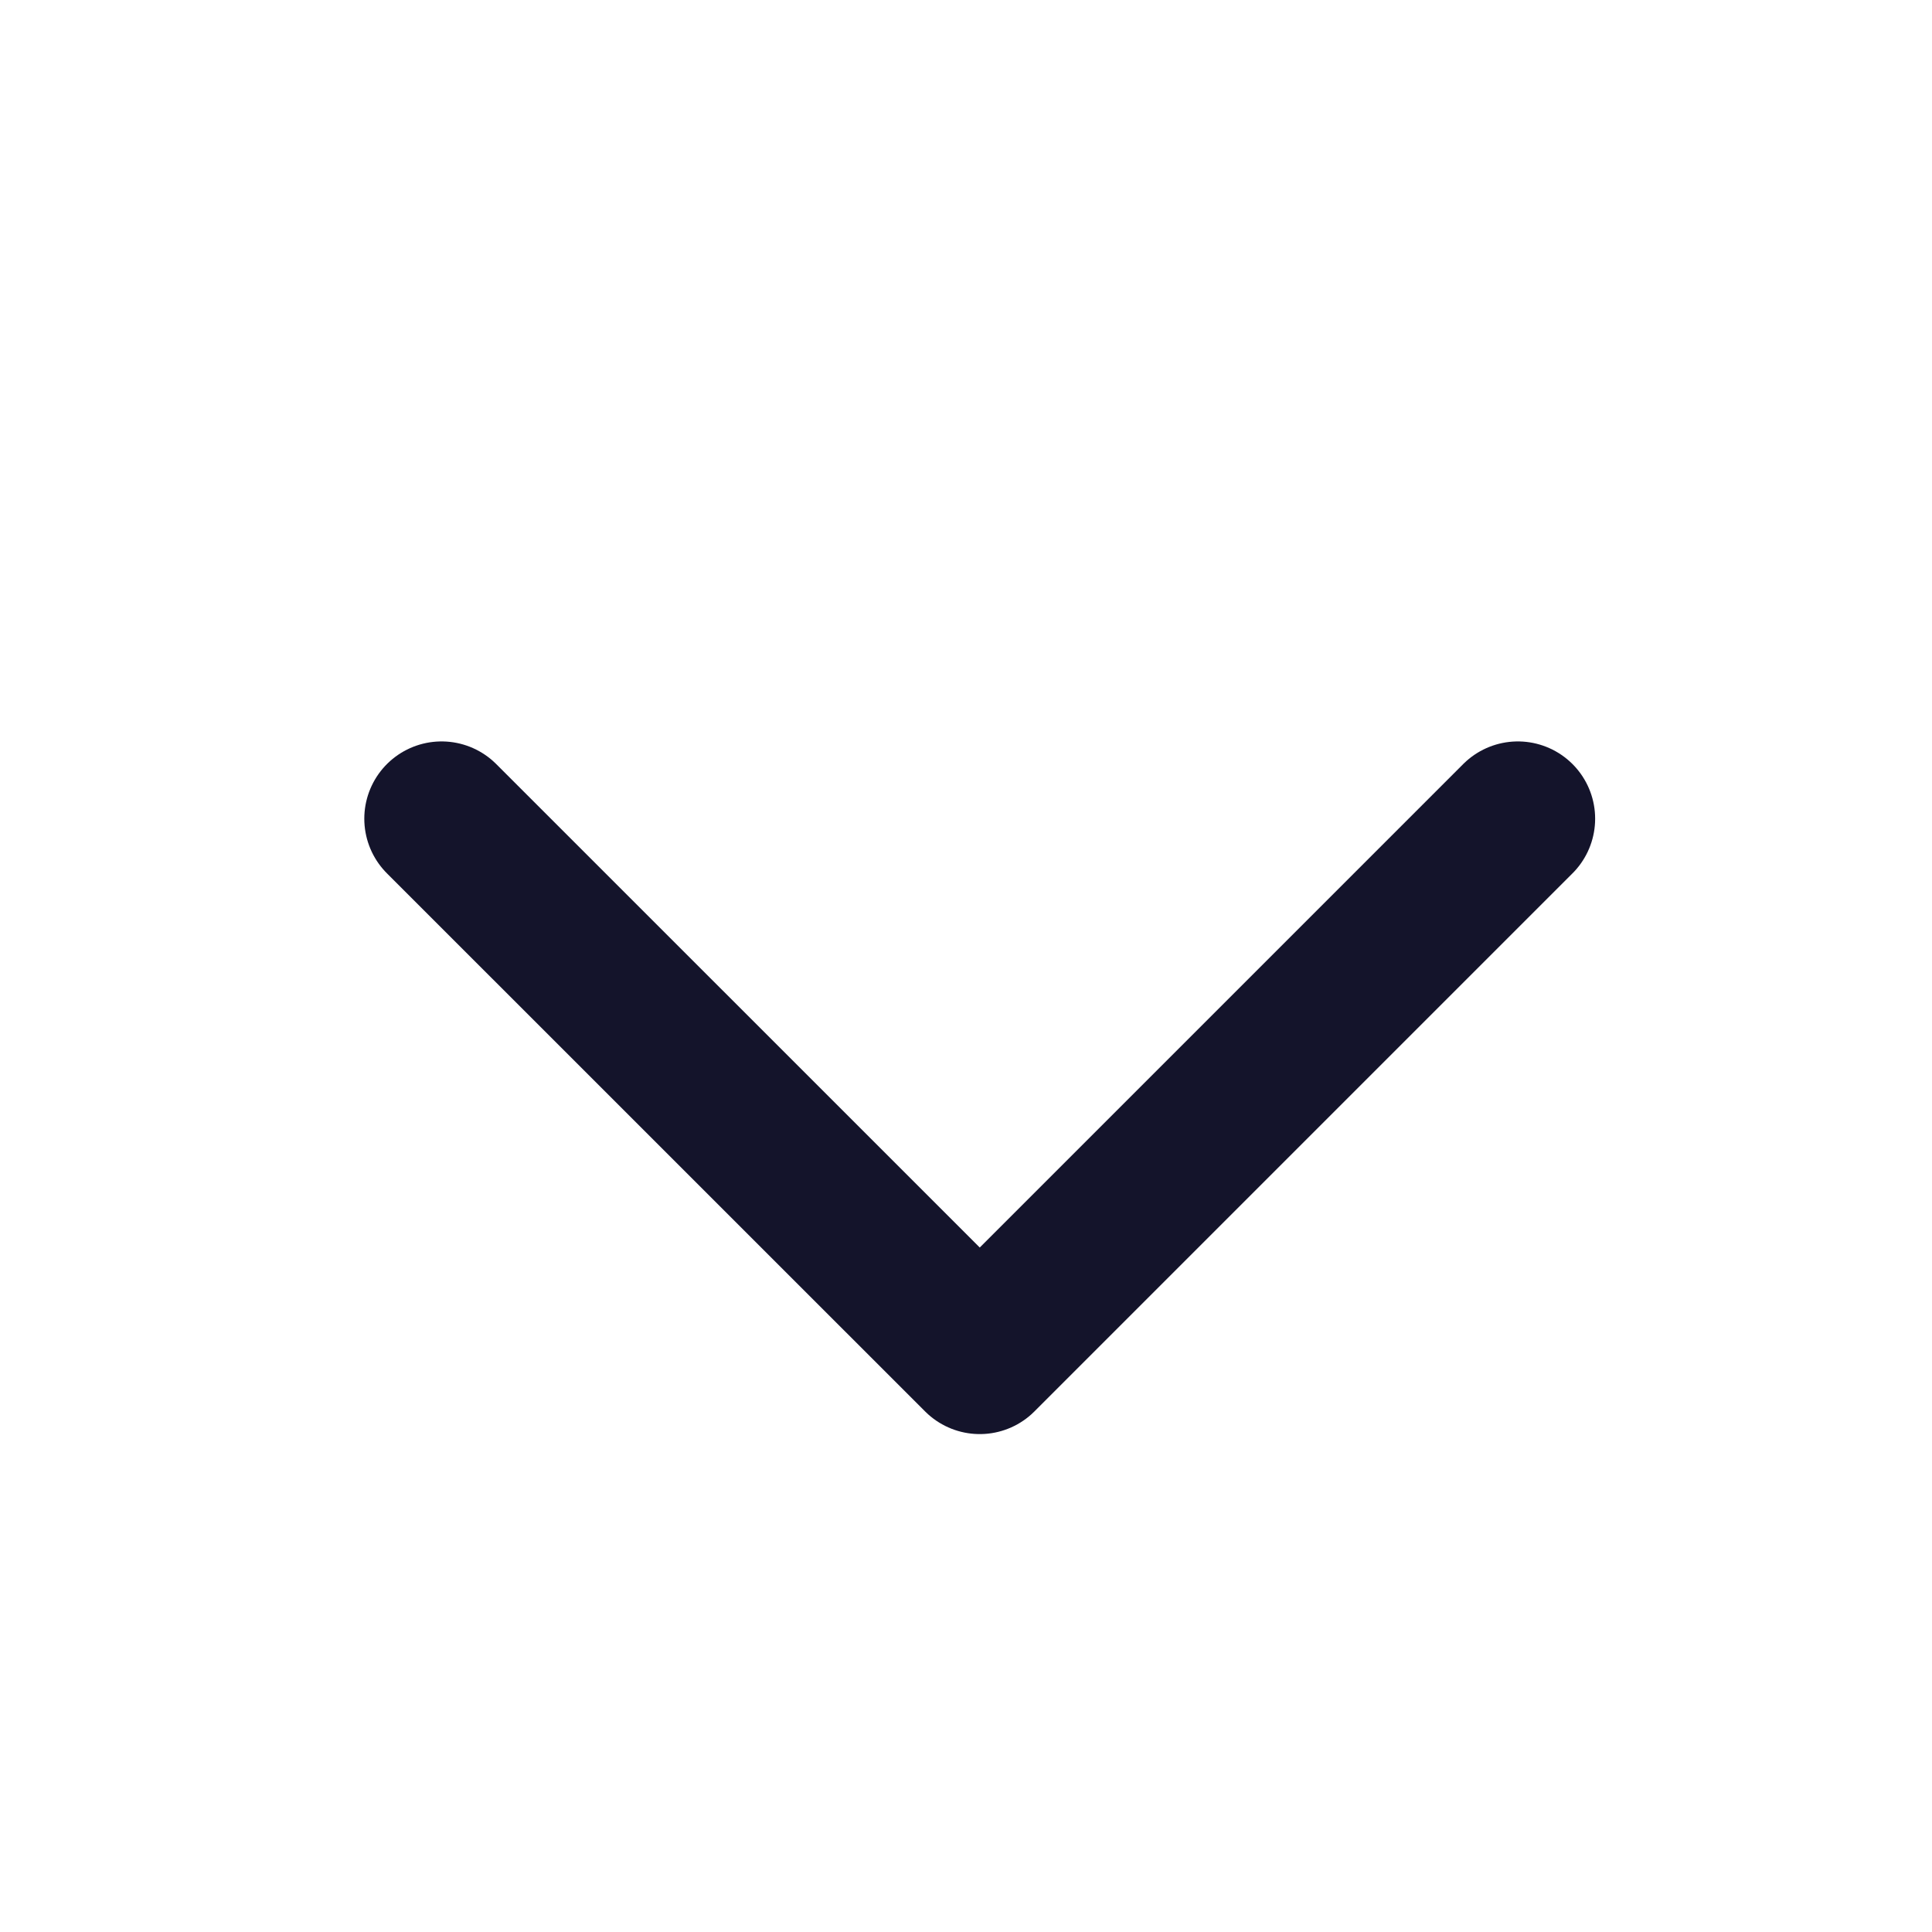
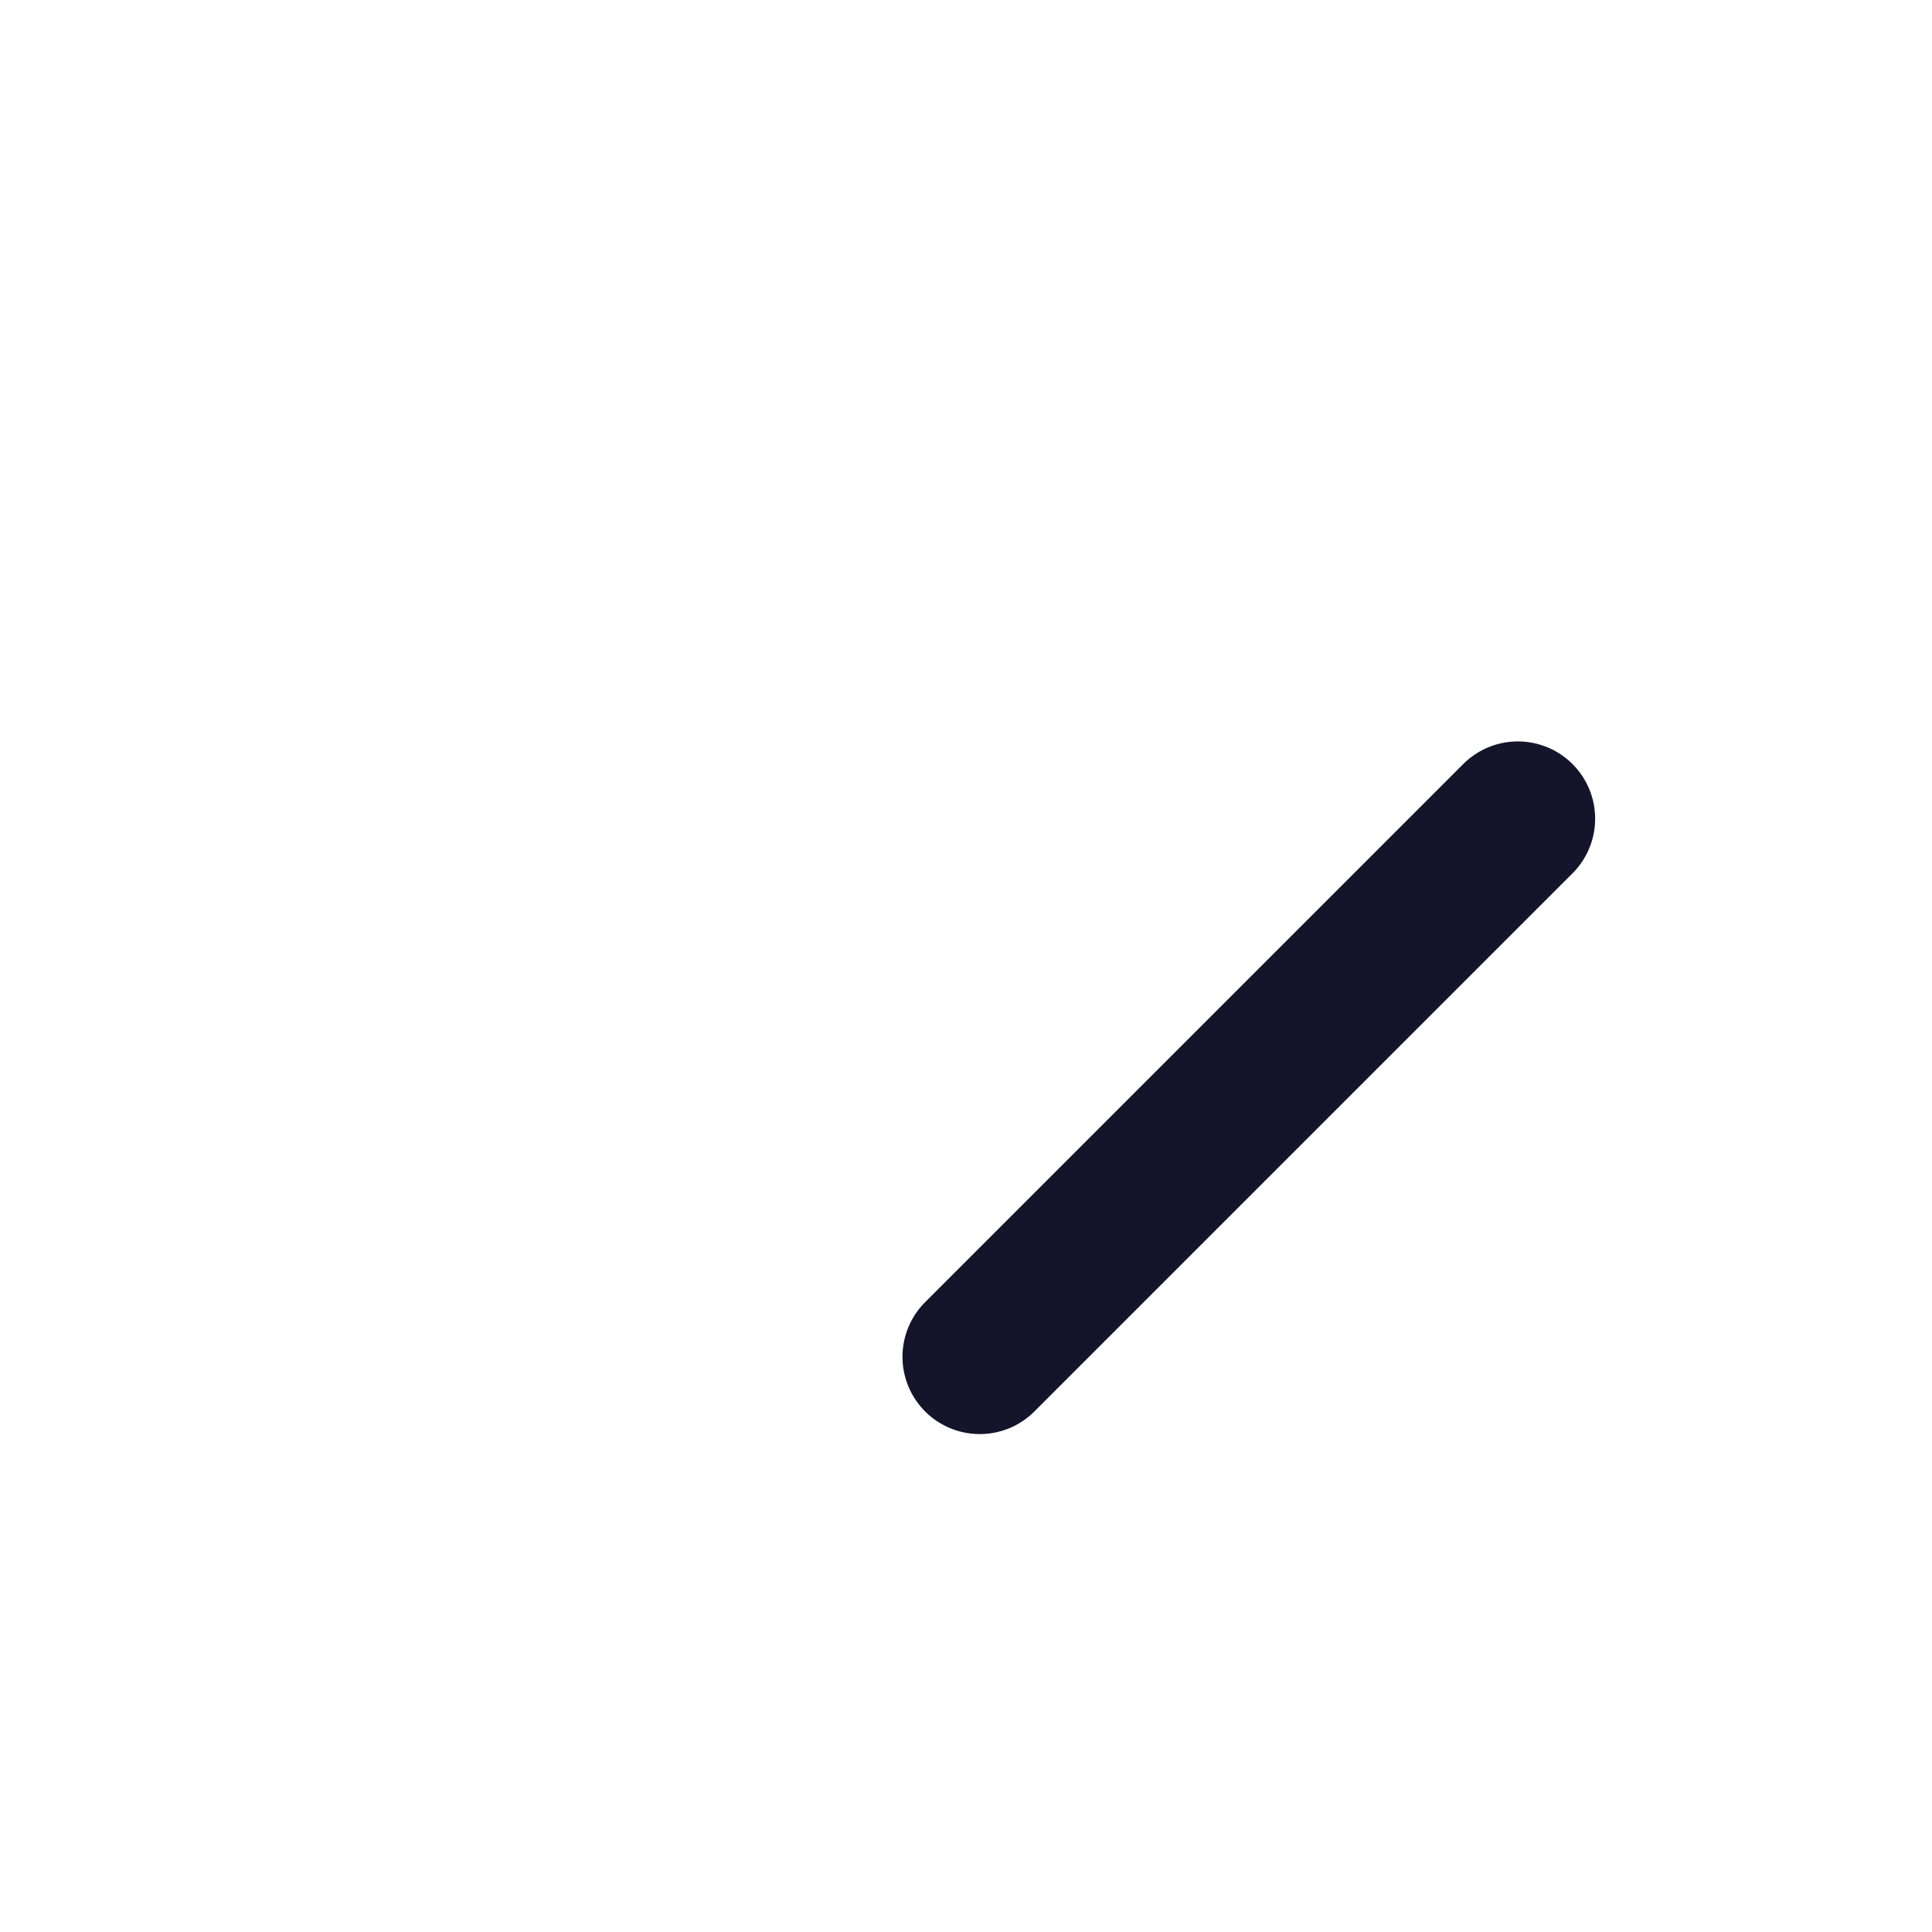
<svg xmlns="http://www.w3.org/2000/svg" width="25" height="25" viewBox="0 0 25 25" fill="none">
-   <path d="M19.641 10.594L12.678 17.557L5.714 10.594" stroke="#14142B" stroke-width="2" stroke-linecap="round" stroke-linejoin="round" />
+   <path d="M19.641 10.594L12.678 17.557" stroke="#14142B" stroke-width="2" stroke-linecap="round" stroke-linejoin="round" />
</svg>